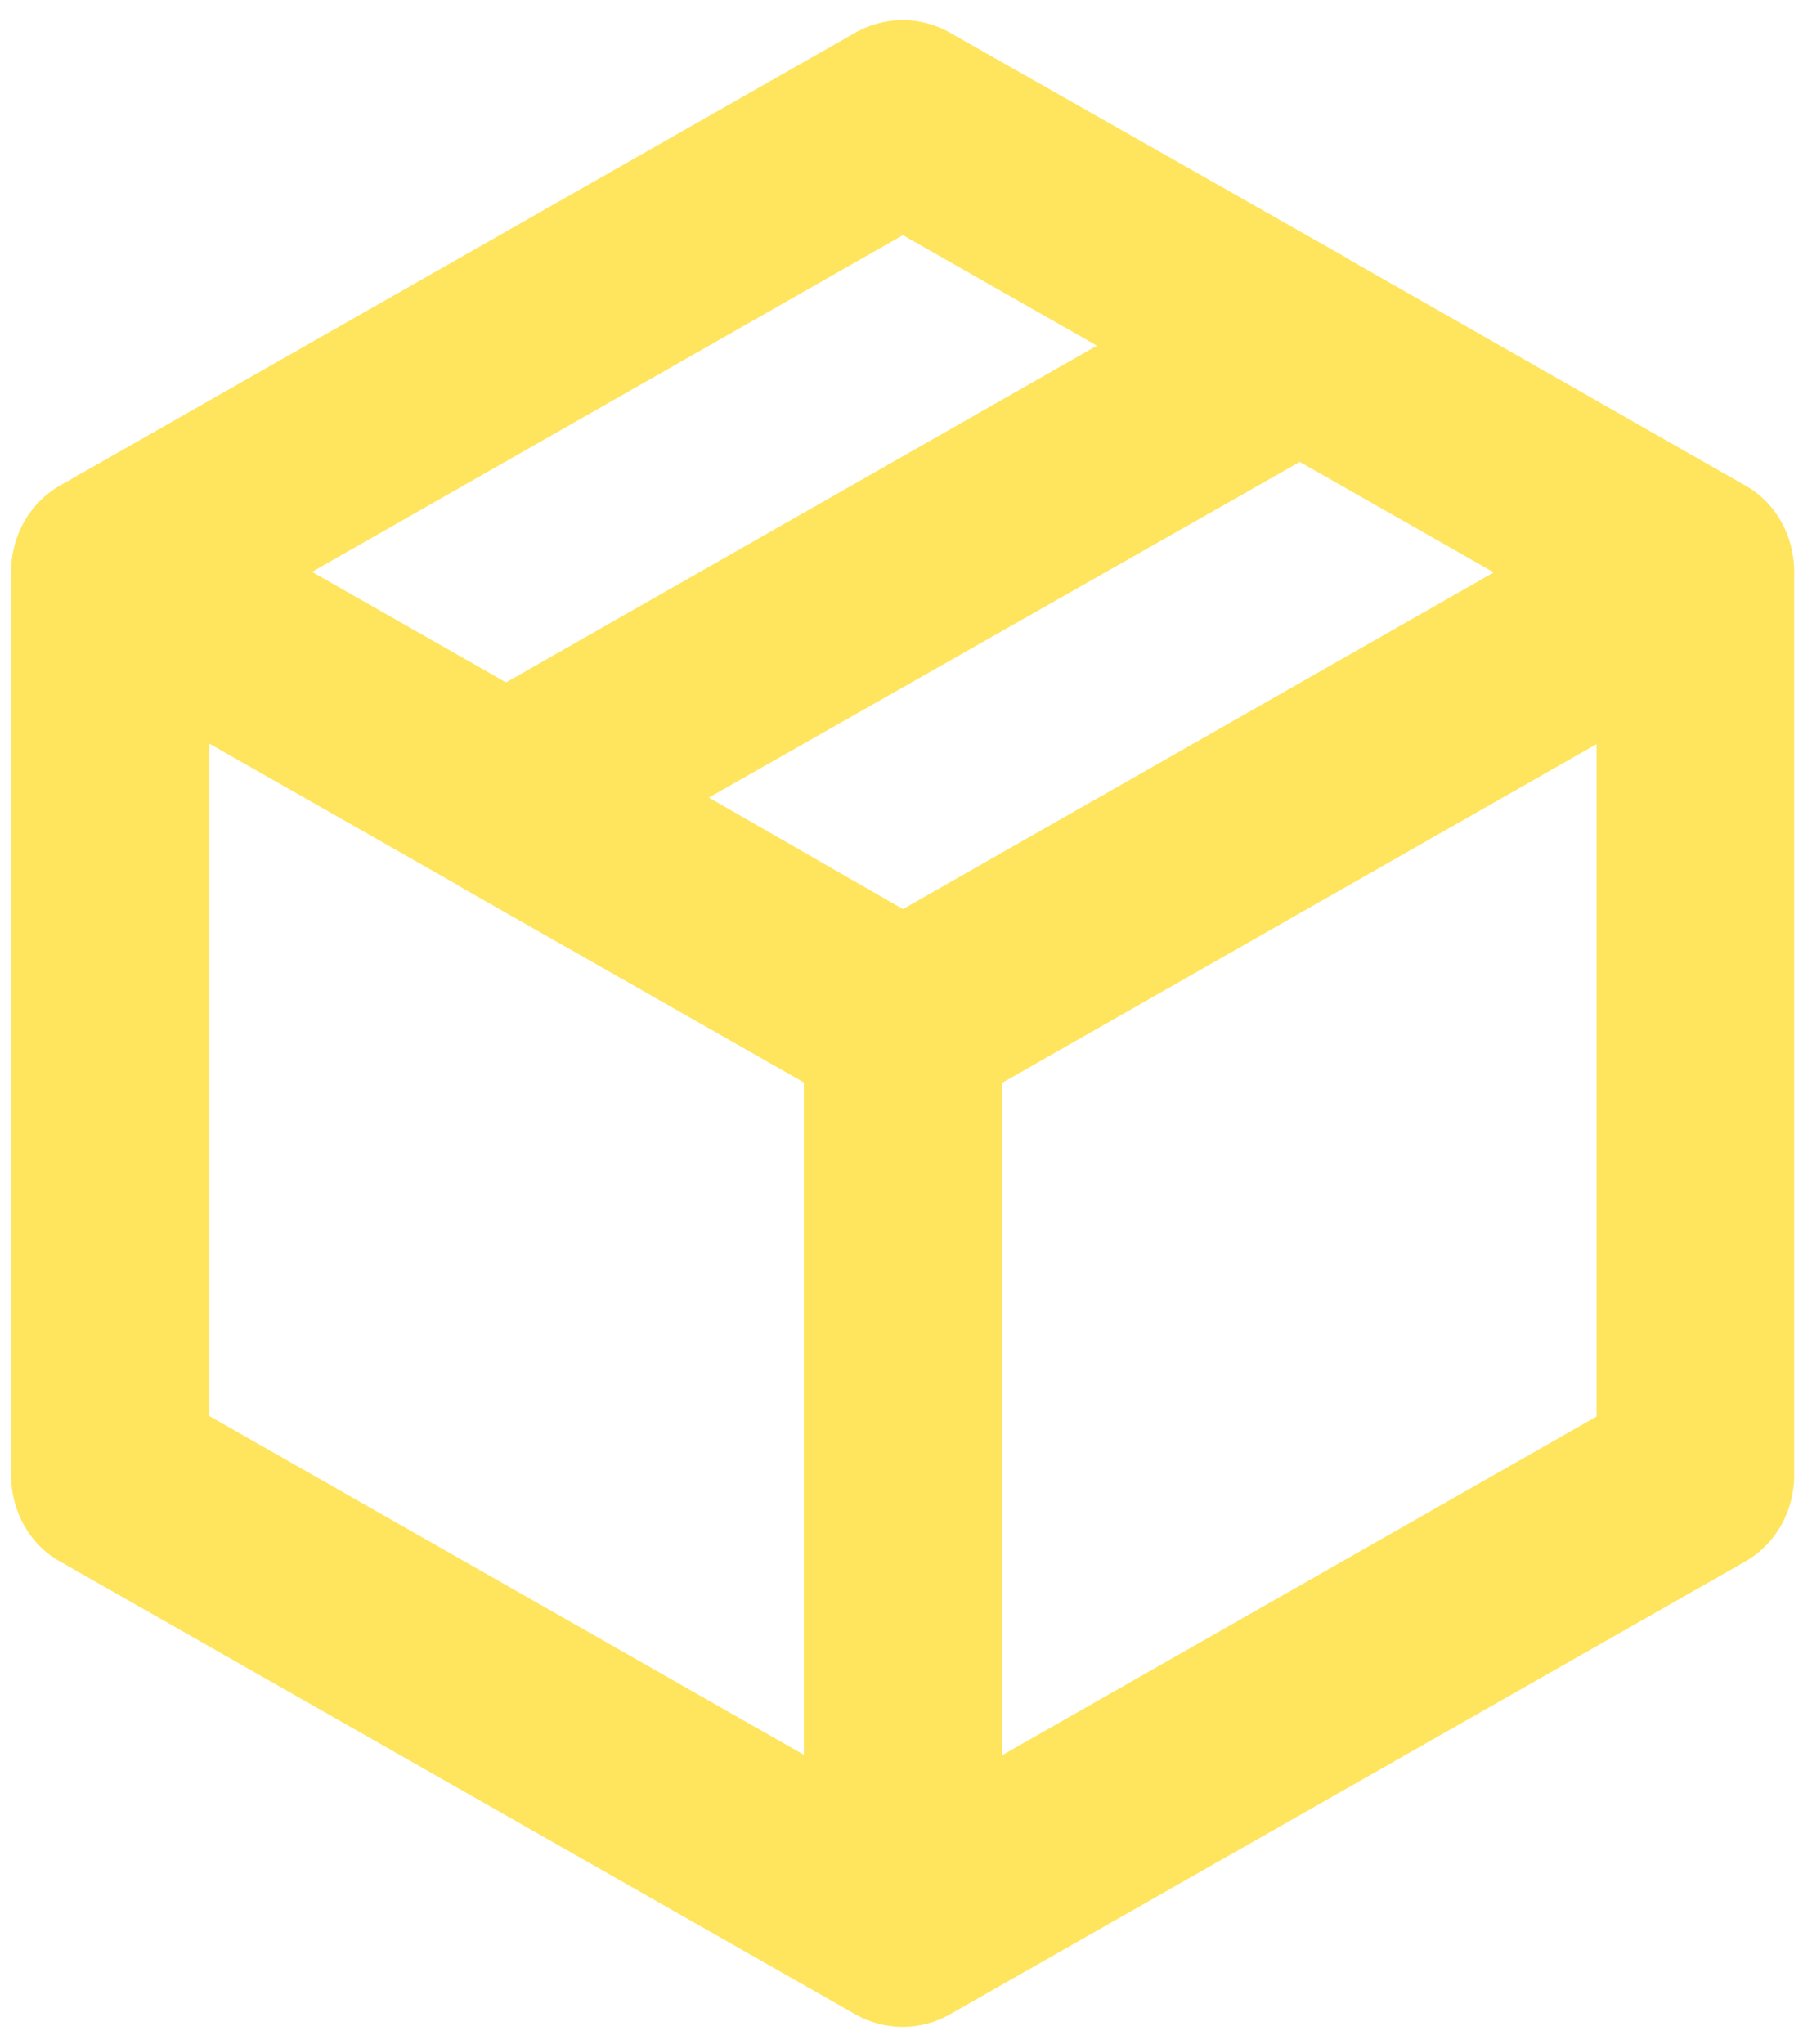
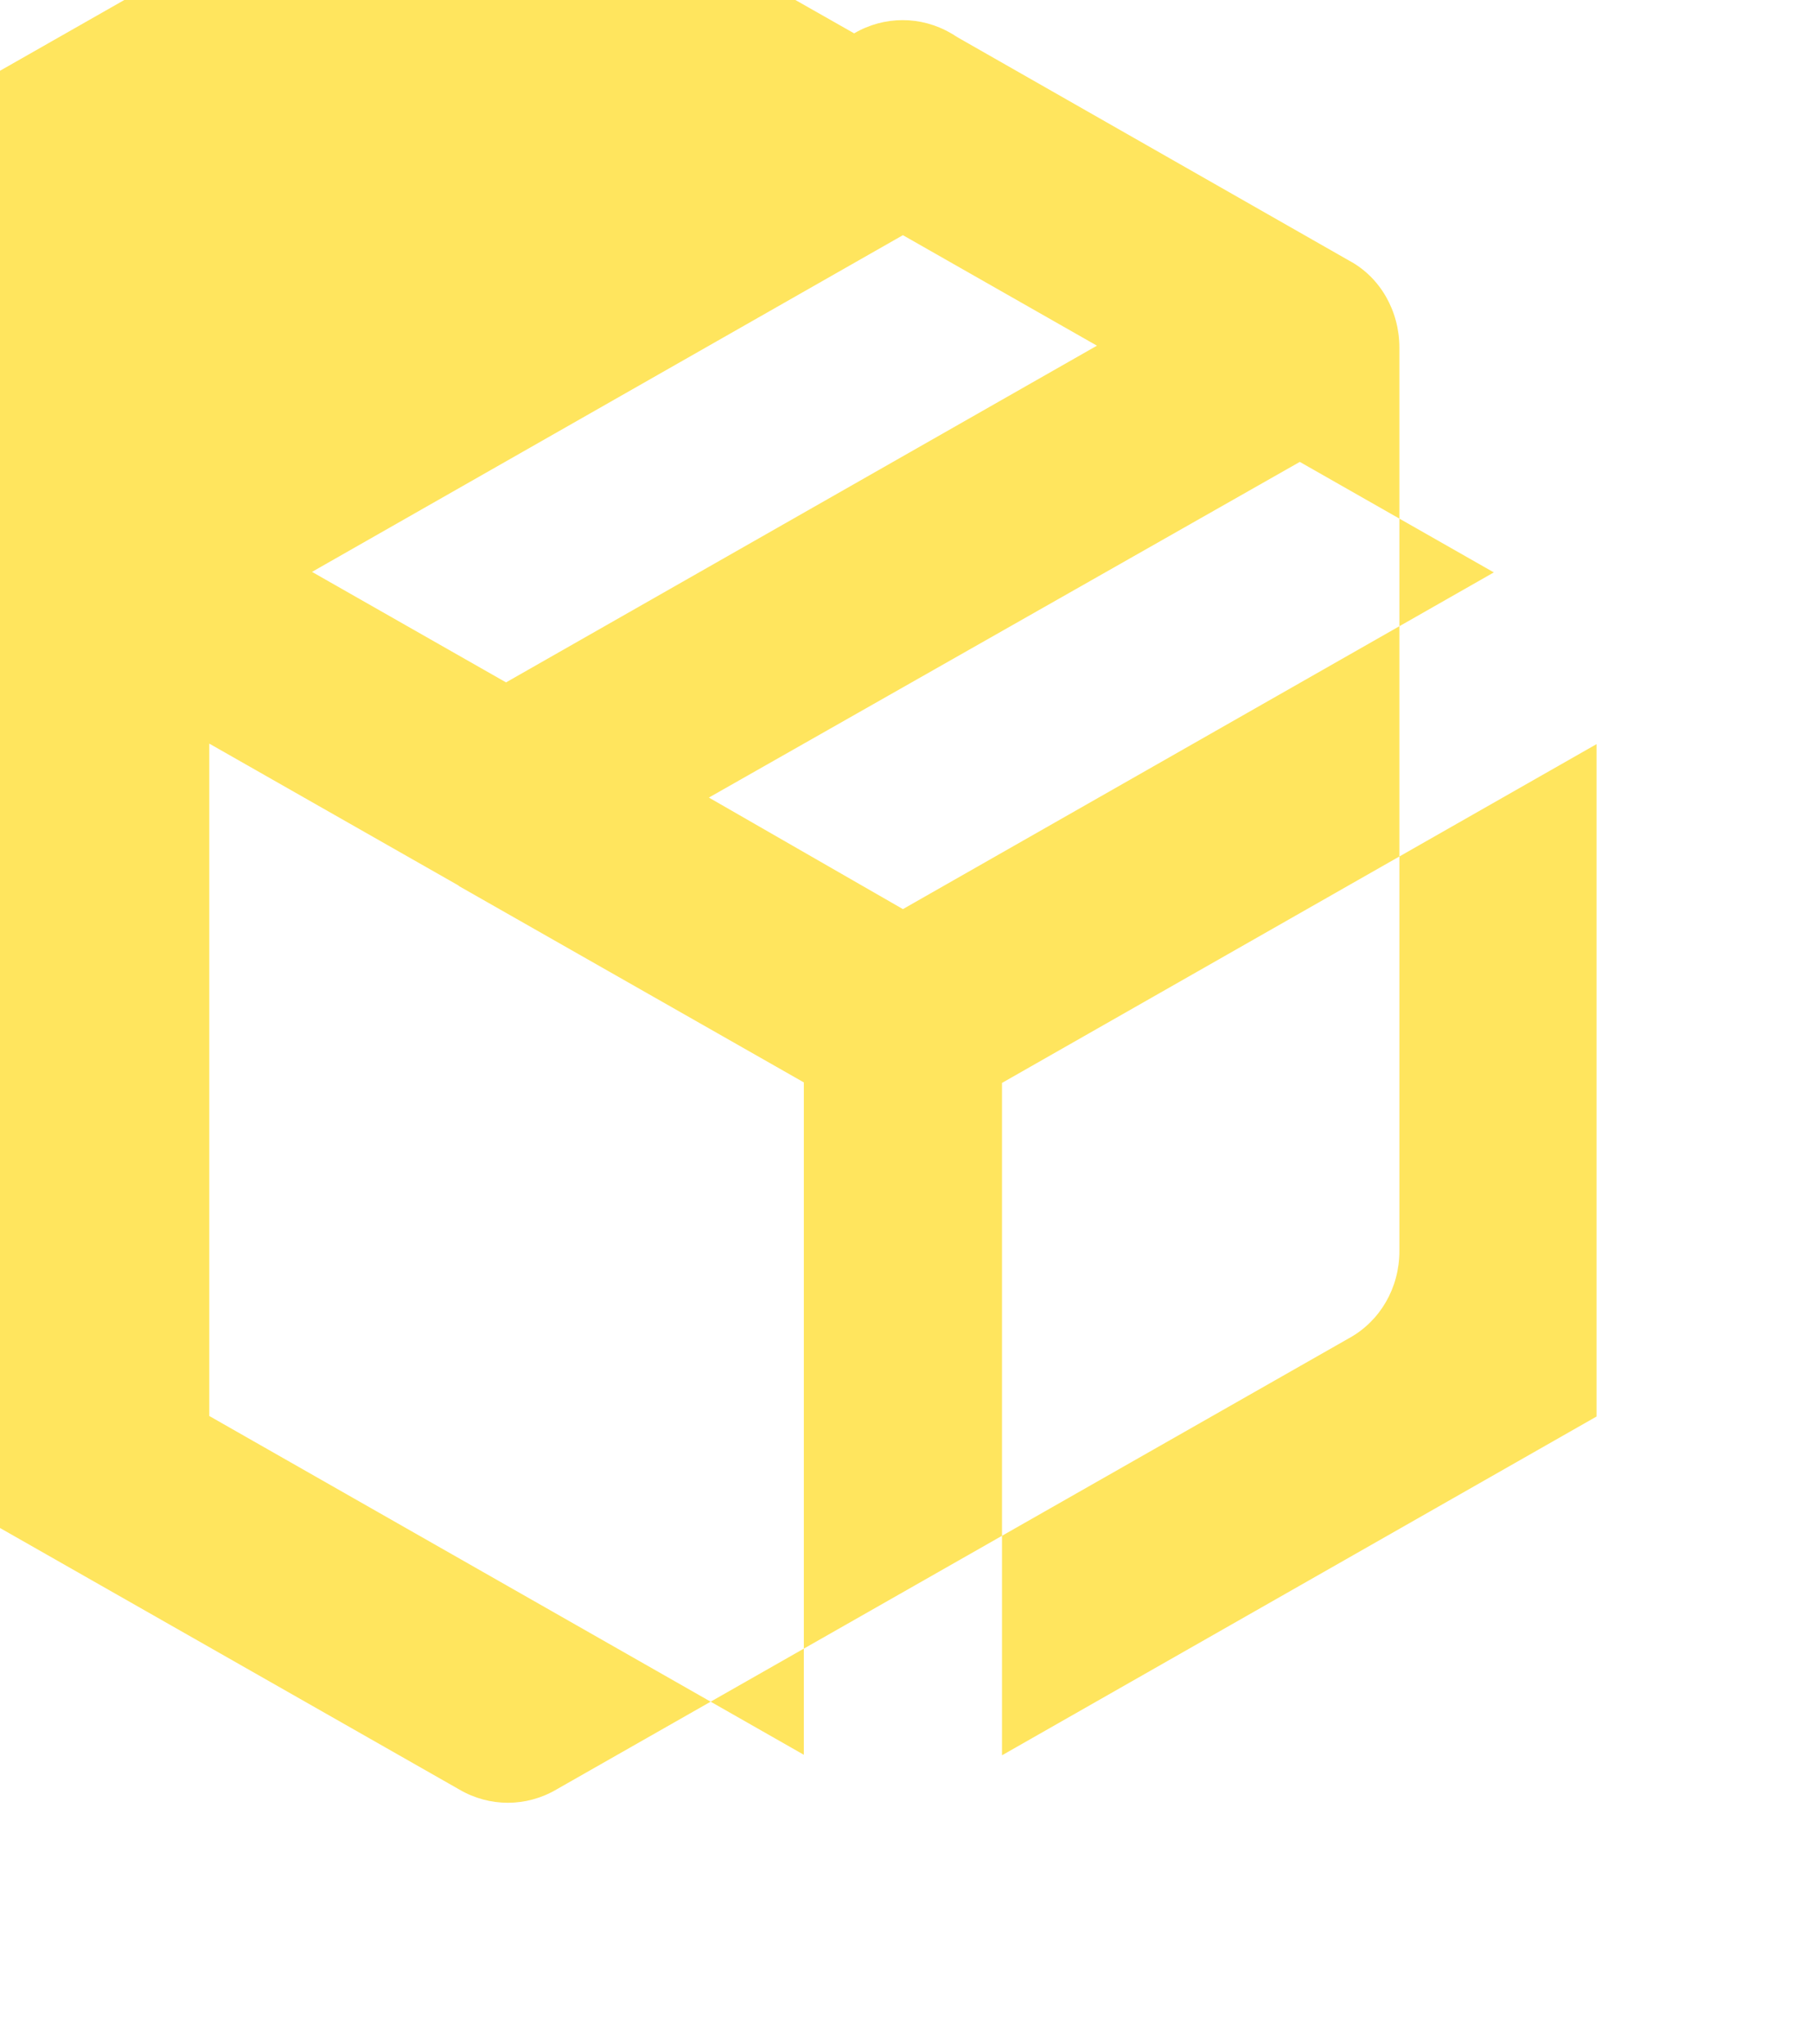
<svg xmlns="http://www.w3.org/2000/svg" style="max-height: 500px" id="Laag_1" version="1.1" viewBox="32.596 30.267 34.927 39.402" width="34.927" height="39.402">
  <defs>
    <style>
      .st0 {
        fill: #ffe55e;
        fill-rule: evenodd;
      }
    </style>
  </defs>
-   <path class="st0" d="M49.06,30.91c.58-.34,1.29-.34,1.87,0l7.61,4.32s.04.02.06.04l7.61,4.34c.6.32.97.97.97,1.68v17.41c0,.71-.37,1.35-.97,1.68l-15.28,8.7c-.58.34-1.29.34-1.87,0l-15.28-8.7c-.6-.32-.97-.97-.97-1.68v-17.41c0-.71.37-1.35.97-1.68l15.28-8.7ZM53.74,36.93l-3.74-2.13-11.39,6.49,3.74,2.13,11.39-6.49ZM46.26,45.64l11.39-6.47,3.74,2.13-11.39,6.49-3.74-2.15ZM41.39,47.31s.04.02.06.04l6.64,3.78v12.96l-11.46-6.53v-12.96l4.76,2.71ZM51.91,64.1l11.46-6.53v-12.96l-11.46,6.53v12.96Z" />
+   <path class="st0" d="M49.06,30.91c.58-.34,1.29-.34,1.87,0s.04.02.06.04l7.61,4.34c.6.32.97.97.97,1.68v17.41c0,.71-.37,1.35-.97,1.68l-15.28,8.7c-.58.34-1.29.34-1.87,0l-15.28-8.7c-.6-.32-.97-.97-.97-1.68v-17.41c0-.71.37-1.35.97-1.68l15.28-8.7ZM53.74,36.93l-3.74-2.13-11.39,6.49,3.74,2.13,11.39-6.49ZM46.26,45.64l11.39-6.47,3.74,2.13-11.39,6.49-3.74-2.15ZM41.39,47.31s.04.02.06.04l6.64,3.78v12.96l-11.46-6.53v-12.96l4.76,2.71ZM51.91,64.1l11.46-6.53v-12.96l-11.46,6.53v12.96Z" />
</svg>